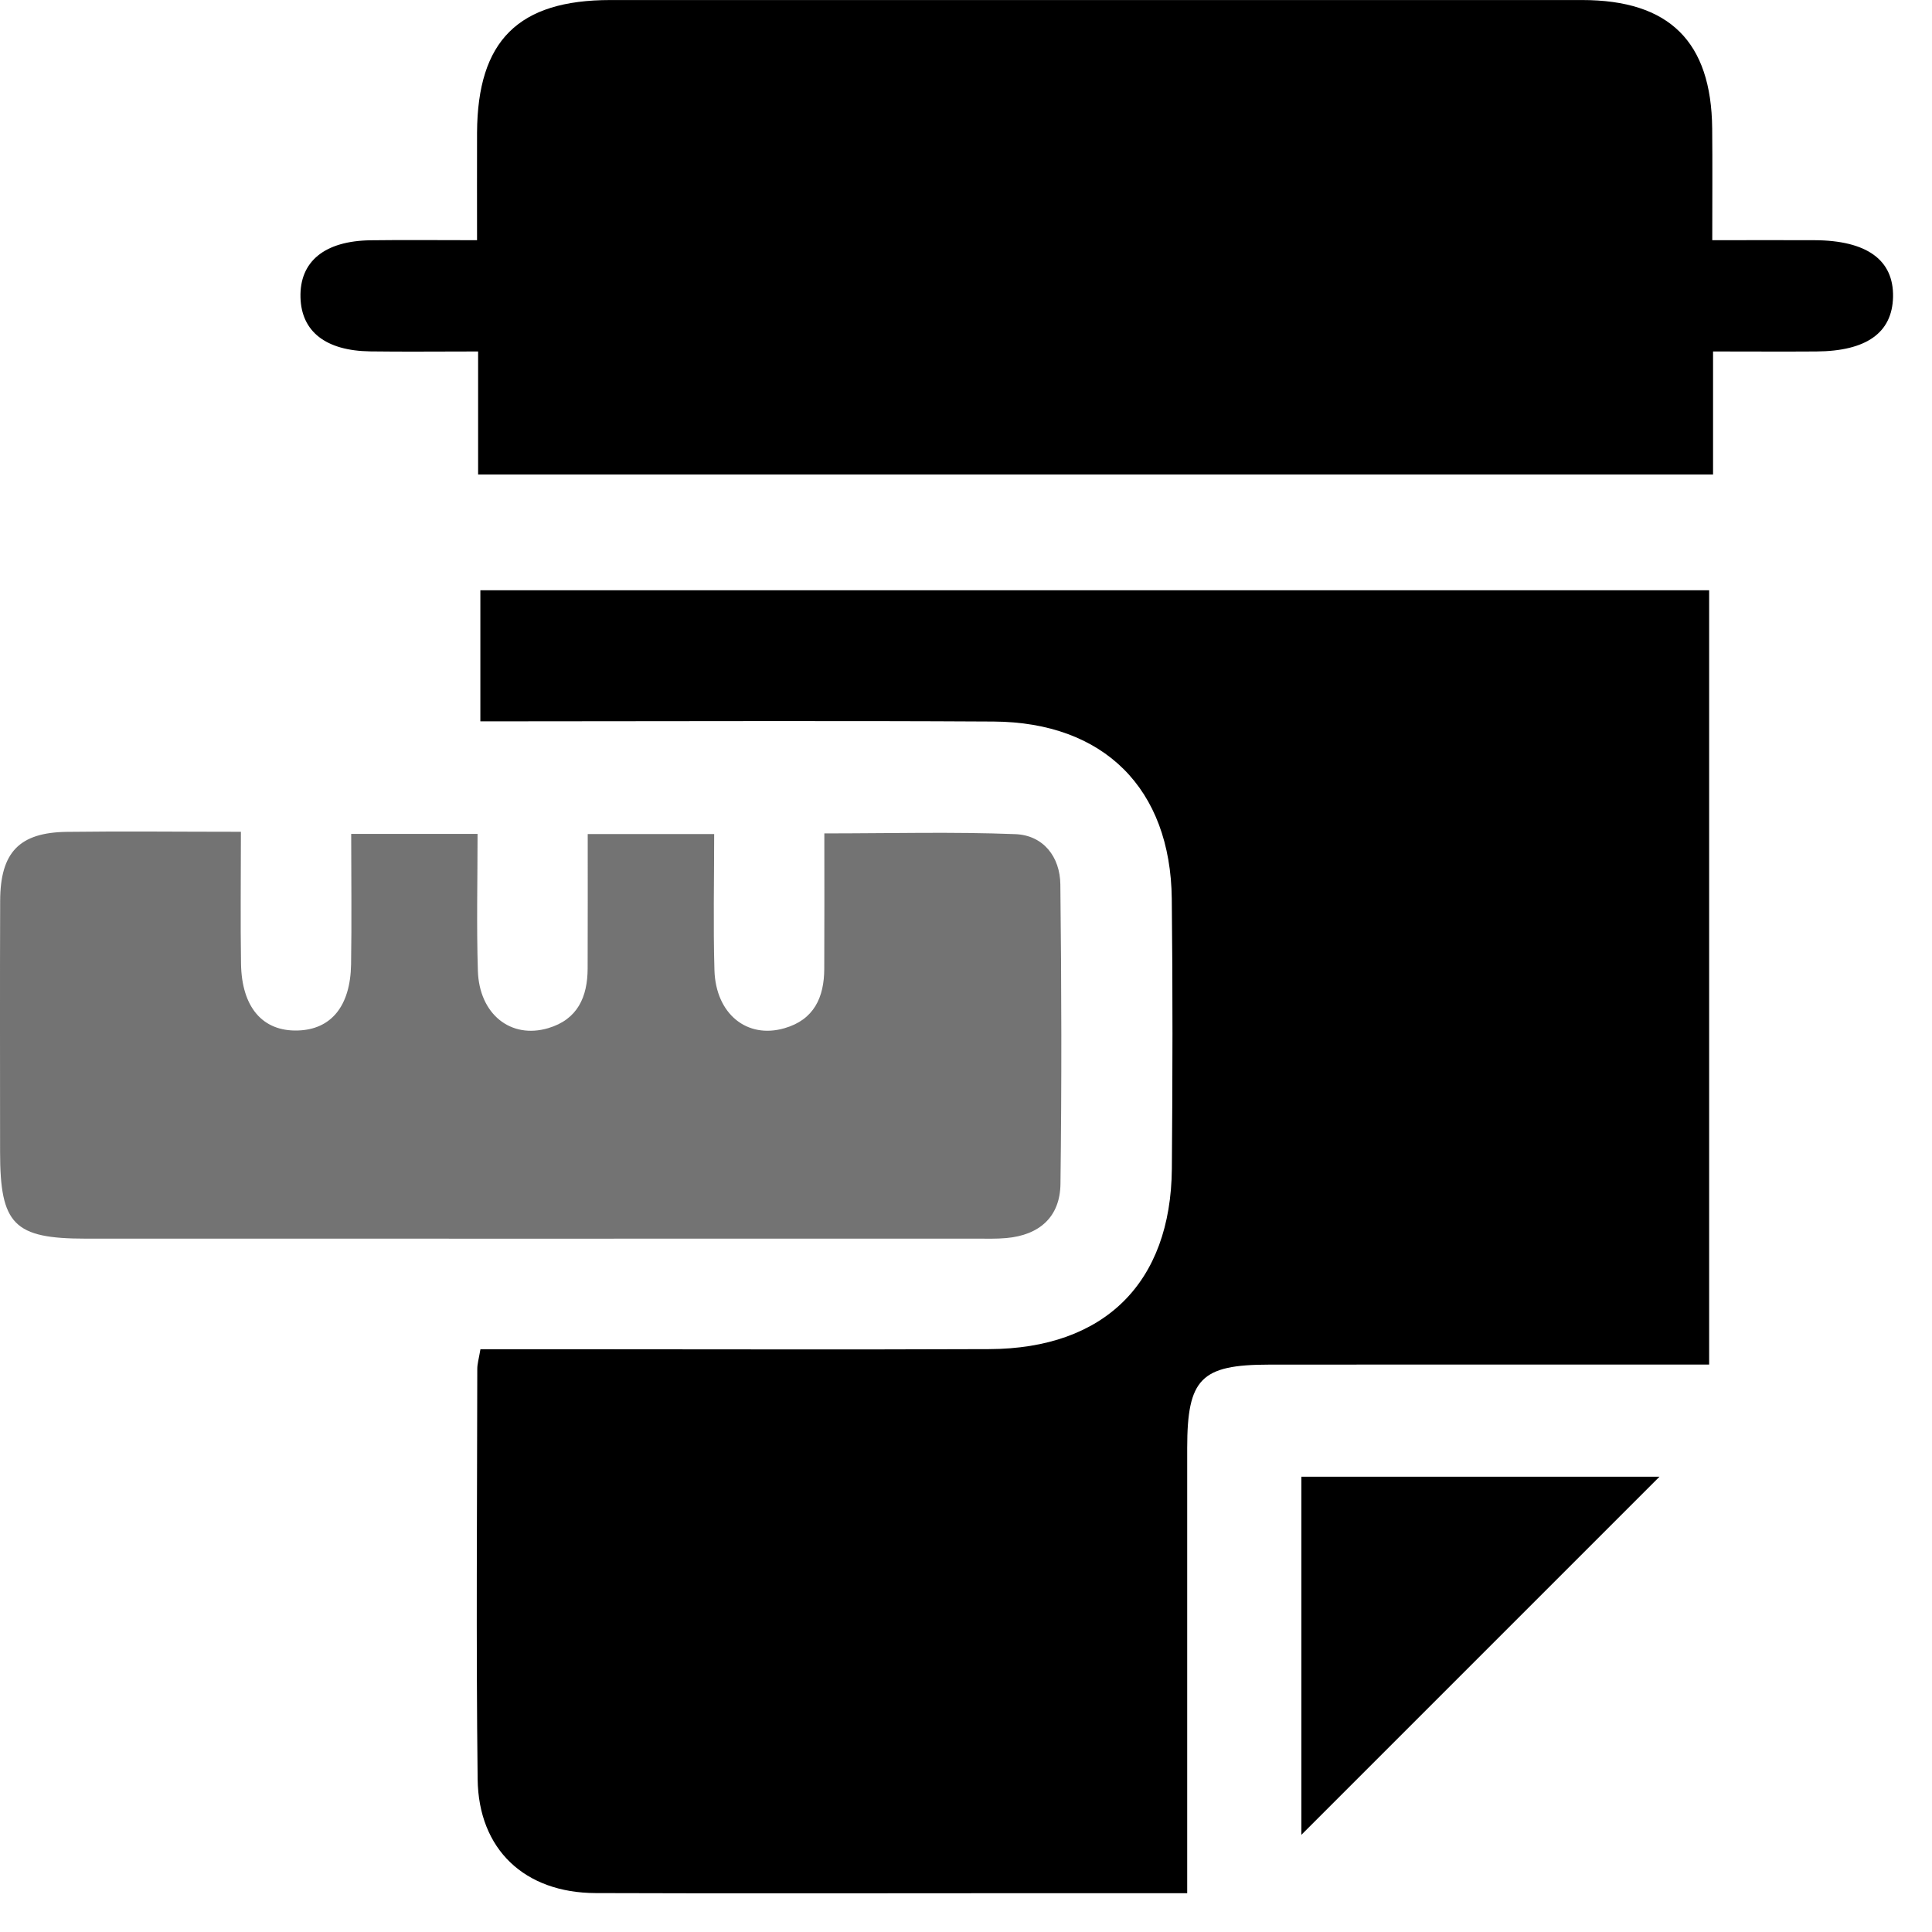
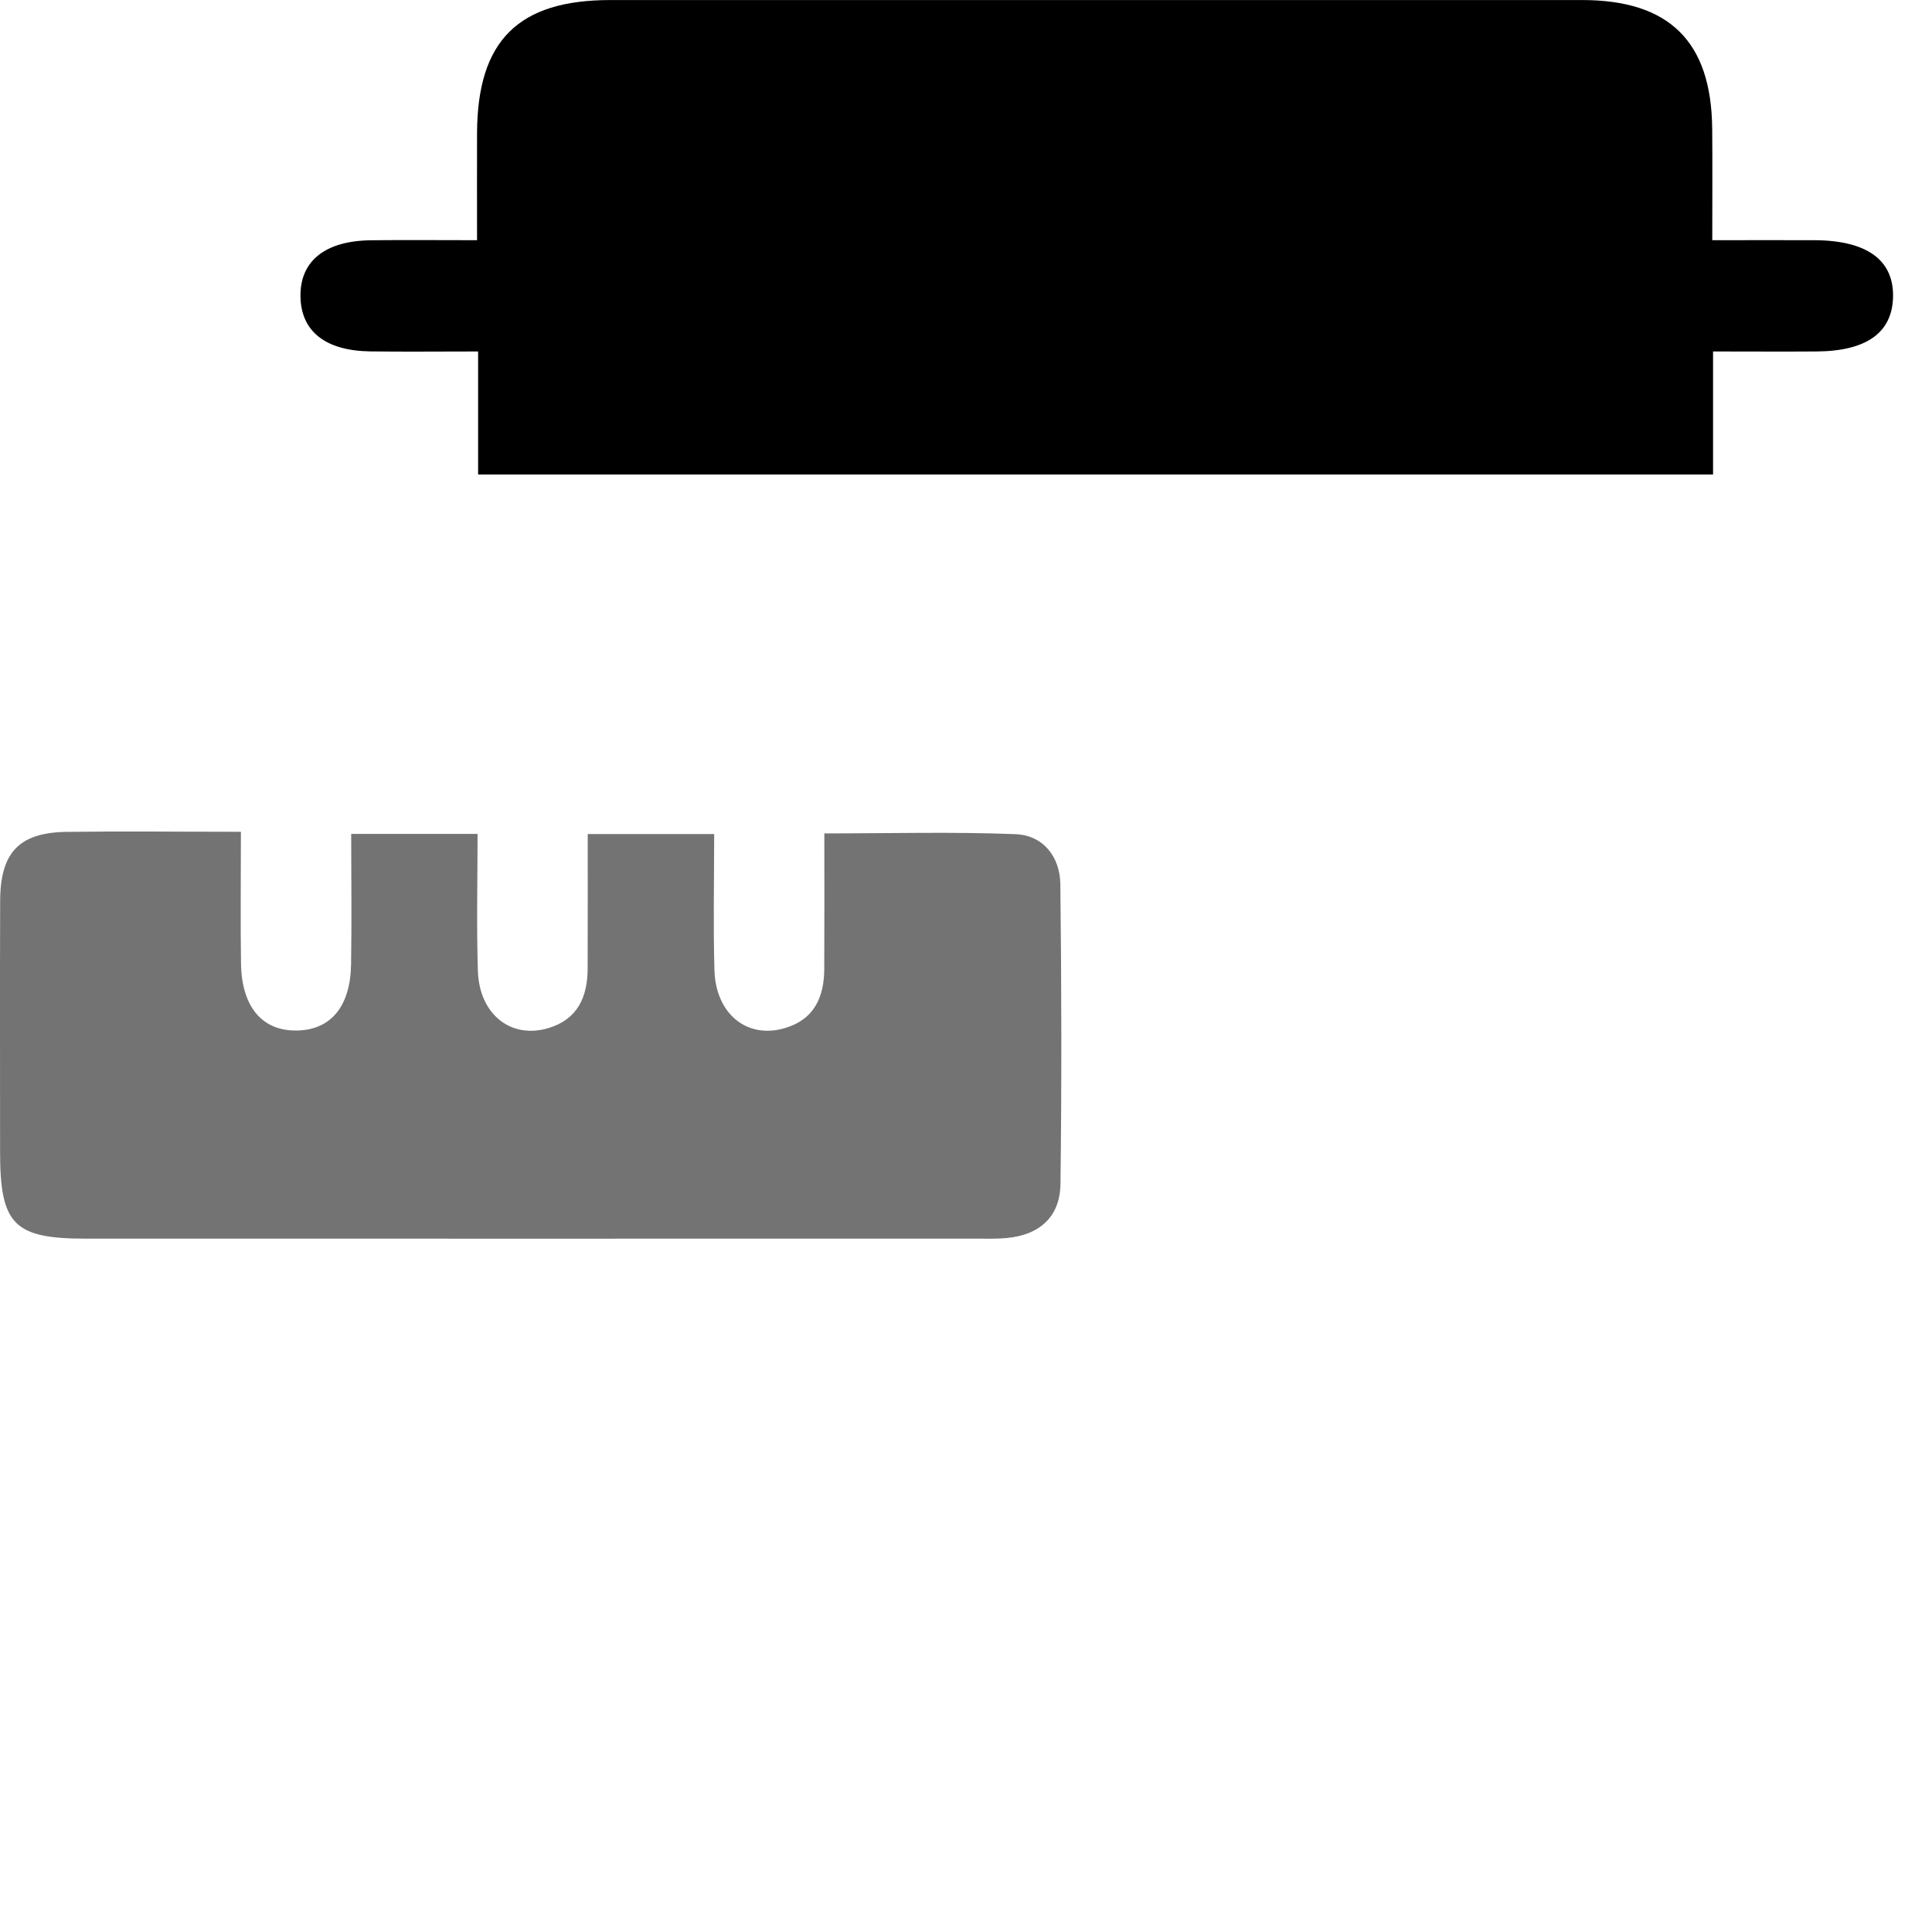
<svg xmlns="http://www.w3.org/2000/svg" width="49" height="49" viewBox="0 0 49 49" fill="none">
-   <path d="M12.185 34.22C12.941 34.22 13.625 34.22 14.308 34.22C17.901 34.22 21.494 34.232 25.087 34.217C28.01 34.205 29.696 32.538 29.721 29.641C29.739 27.361 29.745 25.079 29.719 22.798C29.689 20.002 28.001 18.317 25.199 18.3C21.263 18.277 17.325 18.294 13.389 18.294C13.016 18.294 12.643 18.294 12.183 18.294C12.183 17.173 12.183 16.104 12.183 14.971C22.555 14.971 32.912 14.971 43.348 14.971C43.348 21.486 43.348 27.991 43.348 34.608C42.976 34.608 42.641 34.608 42.307 34.608C38.931 34.608 35.558 34.607 32.183 34.61C30.459 34.612 30.112 34.965 30.11 36.72C30.109 40.125 30.11 43.531 30.11 46.938C30.11 47.274 30.11 47.609 30.11 48.016C28.595 48.016 27.193 48.016 25.792 48.016C22.231 48.016 18.668 48.026 15.107 48.013C13.309 48.007 12.135 46.91 12.114 45.121C12.073 41.654 12.101 38.185 12.105 34.717C12.105 34.592 12.142 34.472 12.185 34.22Z" fill="black" />
  <path d="M43.427 6.092C44.404 6.092 45.212 6.088 46.02 6.092C47.348 6.098 48.03 6.593 48.012 7.529C47.993 8.438 47.339 8.907 46.063 8.914C45.229 8.92 44.392 8.914 43.447 8.914C43.447 10.002 43.447 10.985 43.447 12.035C32.98 12.035 22.627 12.035 12.126 12.035C12.126 11.046 12.126 10.04 12.126 8.914C11.119 8.914 10.252 8.924 9.388 8.912C8.261 8.896 7.644 8.41 7.621 7.542C7.597 6.632 8.231 6.109 9.403 6.094C10.243 6.083 11.083 6.092 12.099 6.092C12.099 5.141 12.096 4.251 12.099 3.362C12.112 1.029 13.146 0.001 15.482 0.001C23.698 -0 31.911 -0 40.126 0.001C42.339 0.001 43.404 1.055 43.425 3.259C43.434 4.157 43.427 5.055 43.427 6.092Z" fill="black" />
  <path d="M6.11 21.096C6.11 22.322 6.096 23.384 6.113 24.443C6.13 25.549 6.663 26.161 7.548 26.136C8.394 26.114 8.887 25.523 8.904 24.458C8.922 23.374 8.907 22.288 8.907 21.15C10.006 21.15 10.991 21.15 12.112 21.15C12.112 22.33 12.084 23.476 12.12 24.619C12.153 25.724 12.956 26.358 13.905 26.076C14.651 25.855 14.902 25.283 14.904 24.563C14.908 23.447 14.906 22.33 14.906 21.154C15.999 21.154 16.982 21.154 18.113 21.154C18.113 22.32 18.087 23.464 18.12 24.608C18.154 25.716 18.945 26.354 19.896 26.078C20.645 25.863 20.903 25.294 20.905 24.573C20.911 23.455 20.907 22.337 20.907 21.137C22.591 21.137 24.174 21.094 25.753 21.156C26.463 21.184 26.885 21.733 26.893 22.431C26.923 24.962 26.928 27.494 26.896 30.024C26.887 30.864 26.362 31.325 25.524 31.4C25.276 31.423 25.025 31.415 24.774 31.415C17.241 31.415 9.71 31.417 2.177 31.415C0.353 31.415 0.002 31.059 0.002 29.215C0.002 27.091 -0.004 24.964 0.004 22.84C0.01 21.619 0.488 21.115 1.69 21.098C3.124 21.079 4.553 21.096 6.11 21.096Z" fill="#737373" />
-   <path d="M33.006 37.453C36.128 37.453 39.205 37.453 42.088 37.453C39.082 40.459 35.995 43.546 33.006 46.535C33.006 43.741 33.006 40.654 33.006 37.453Z" fill="black" />
</svg>